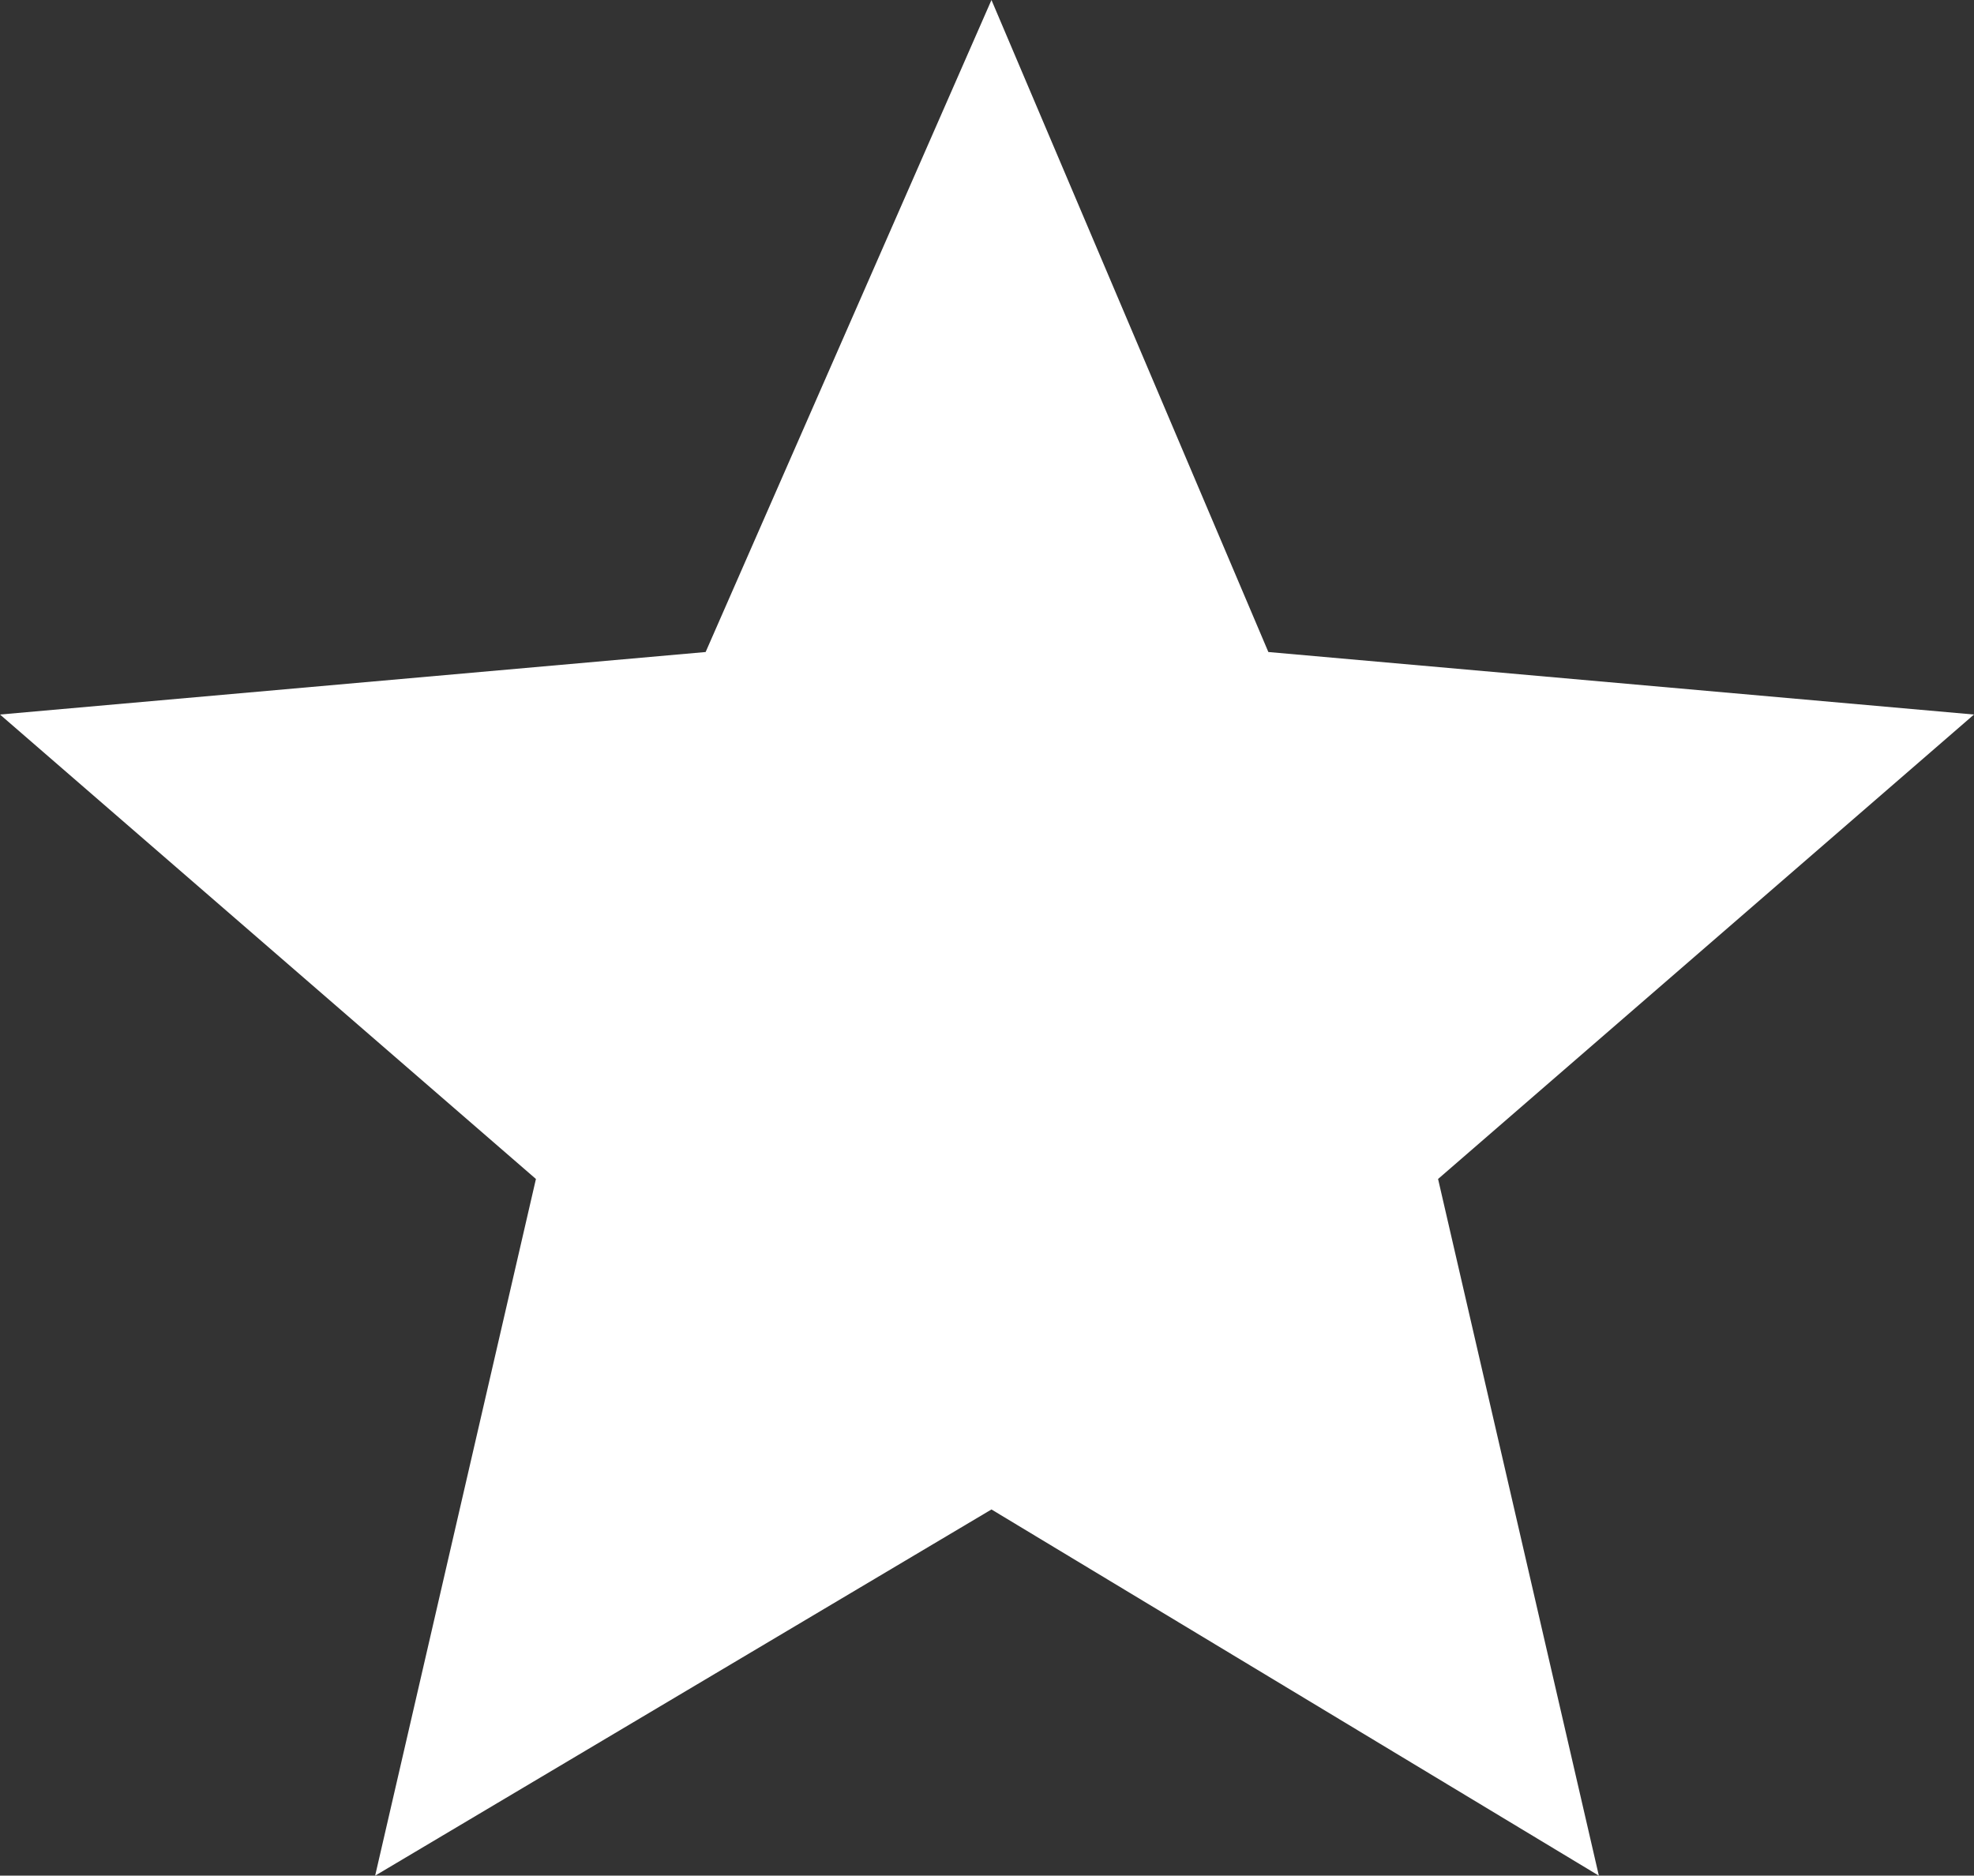
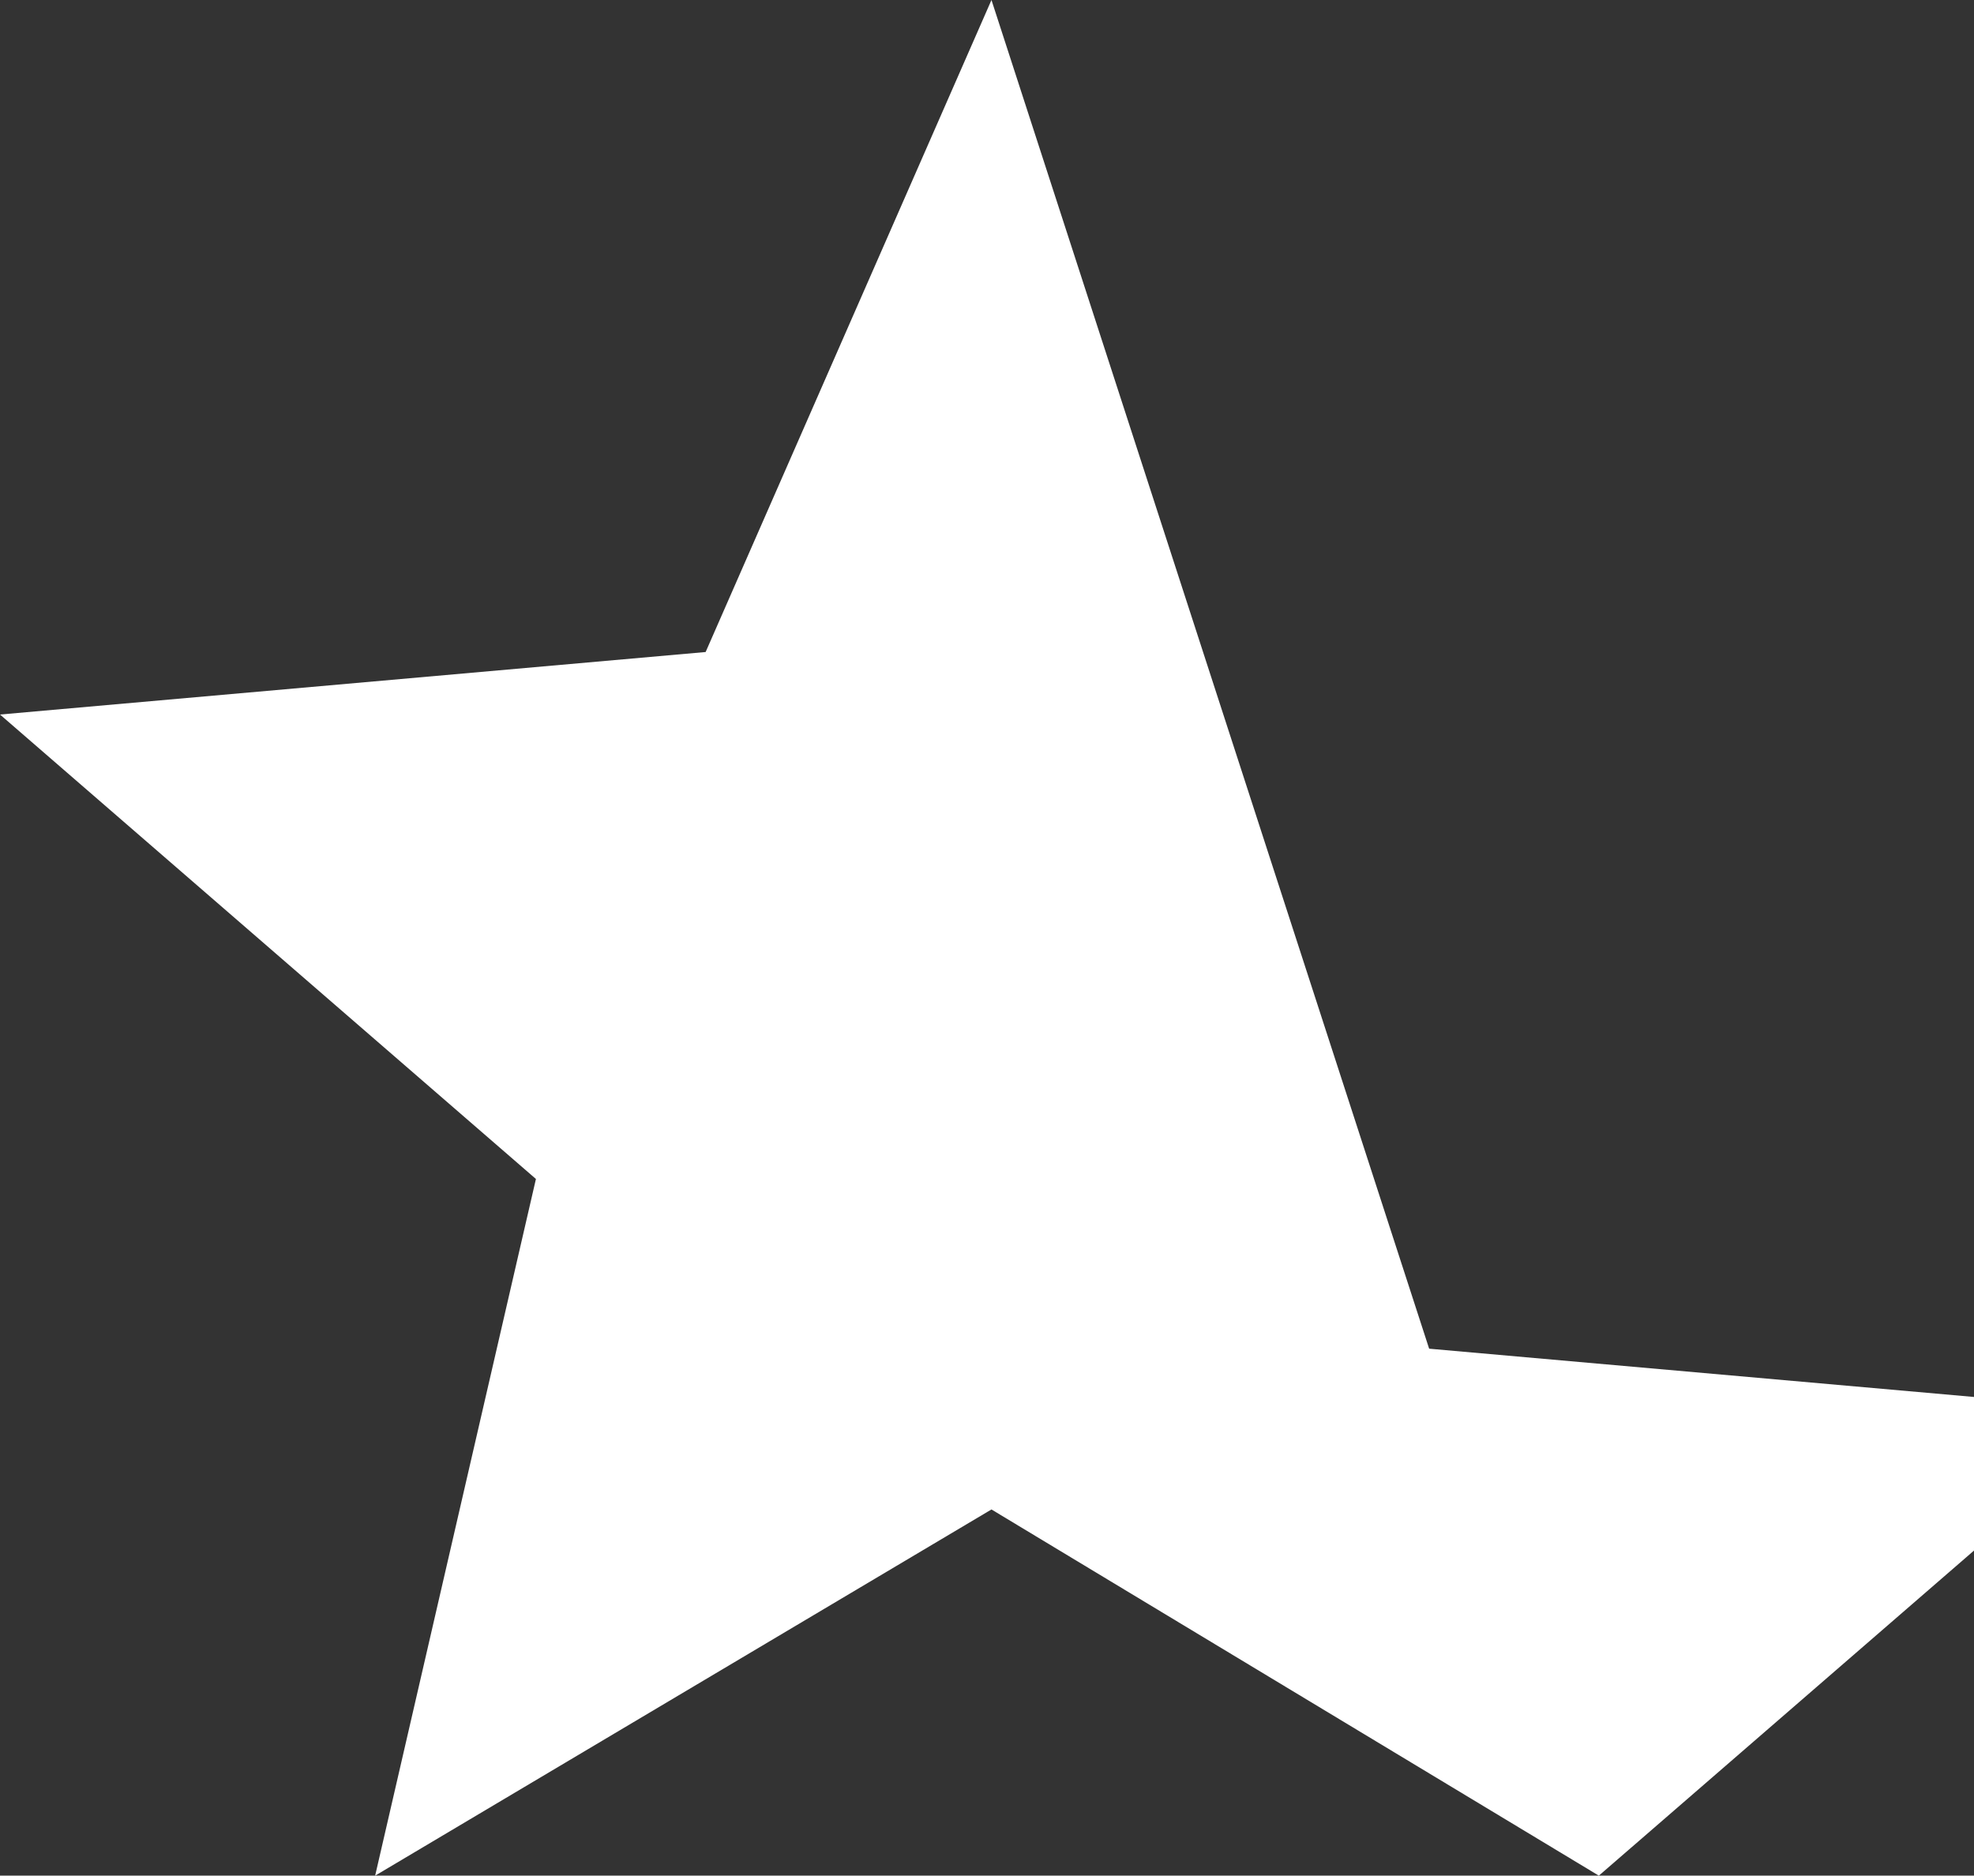
<svg xmlns="http://www.w3.org/2000/svg" version="1.1" id="Layer_1" x="0px" y="0px" viewBox="0 0 22.1 21" style="enable-background:new 0 0 22.1 21;" xml:space="preserve">
  <rect x="0" y="0" width="22.1" height="21" fill="#333333" stroke="none" />
  <style type="text/css">
	.st0{fill:#FFFFFF;}
</style>
-   <path class="st0" d="M11.1,16.9l6.8,4.1l-1.8-7.8l6-5.2l-7.9-0.7L11.1,0L7.9,7.3L0,8l6,5.2L4.2,21L11.1,16.9z" />
+   <path class="st0" d="M11.1,16.9l6.8,4.1l6-5.2l-7.9-0.7L11.1,0L7.9,7.3L0,8l6,5.2L4.2,21L11.1,16.9z" />
</svg>